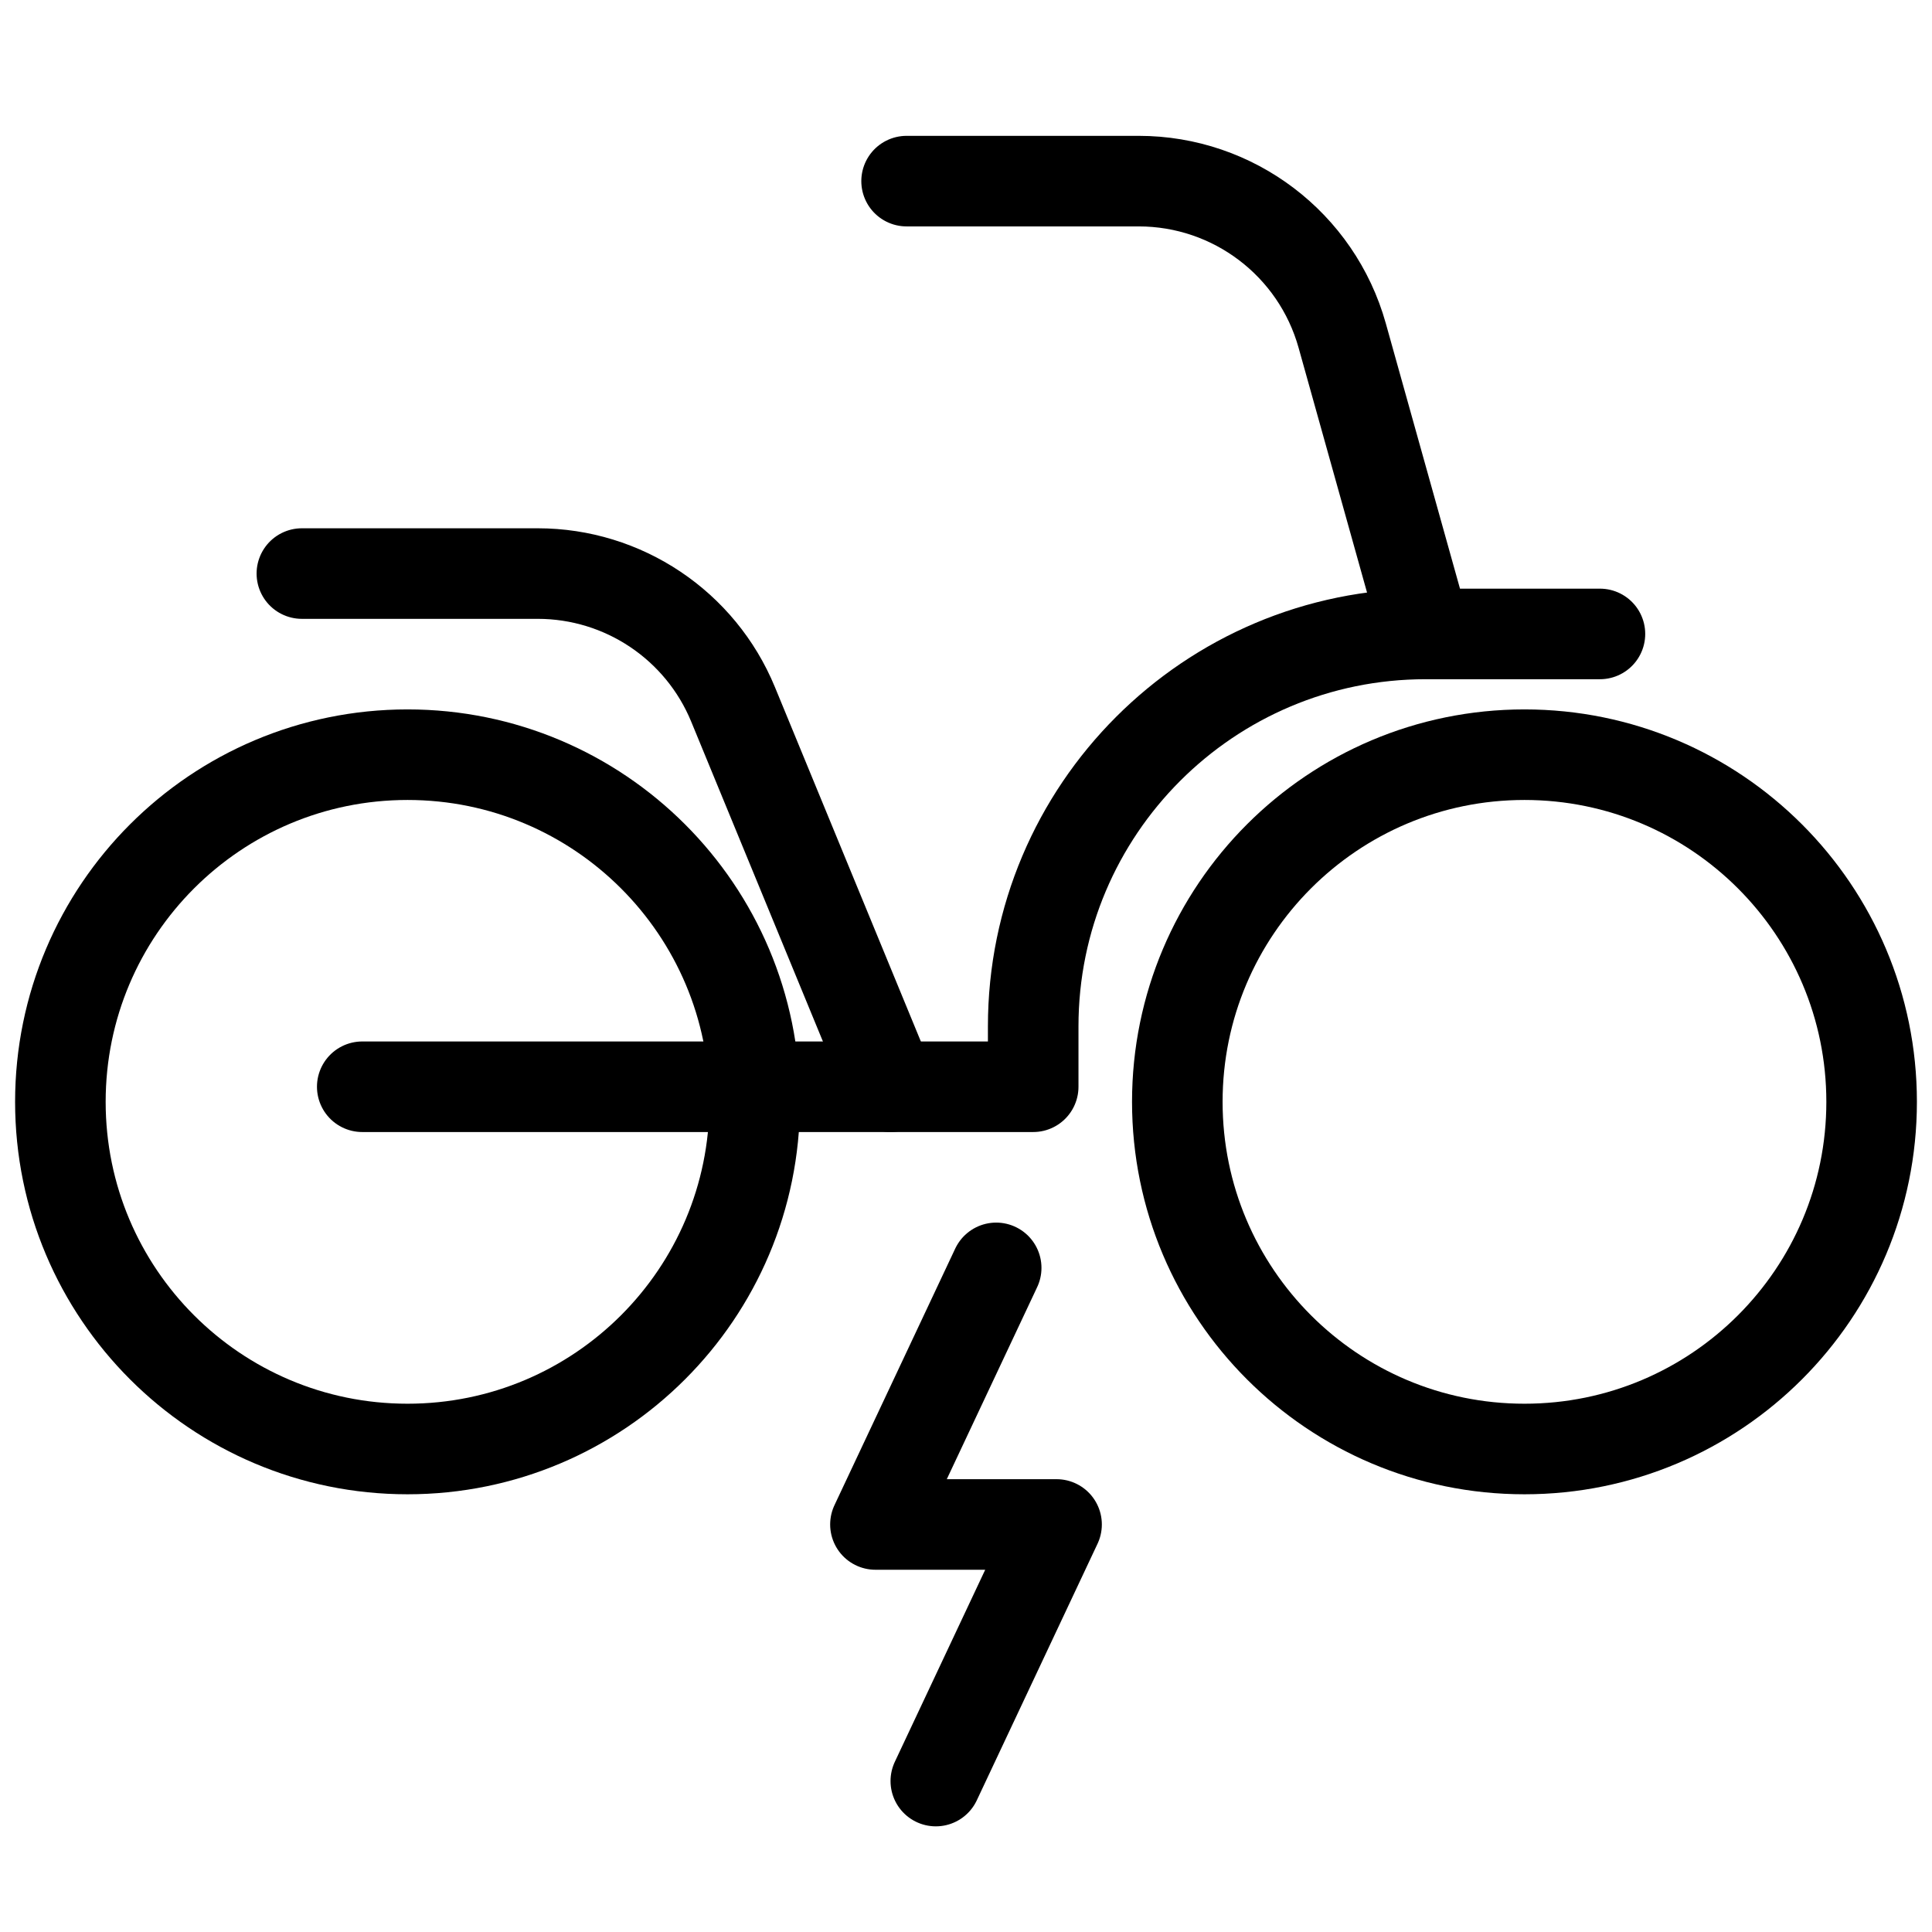
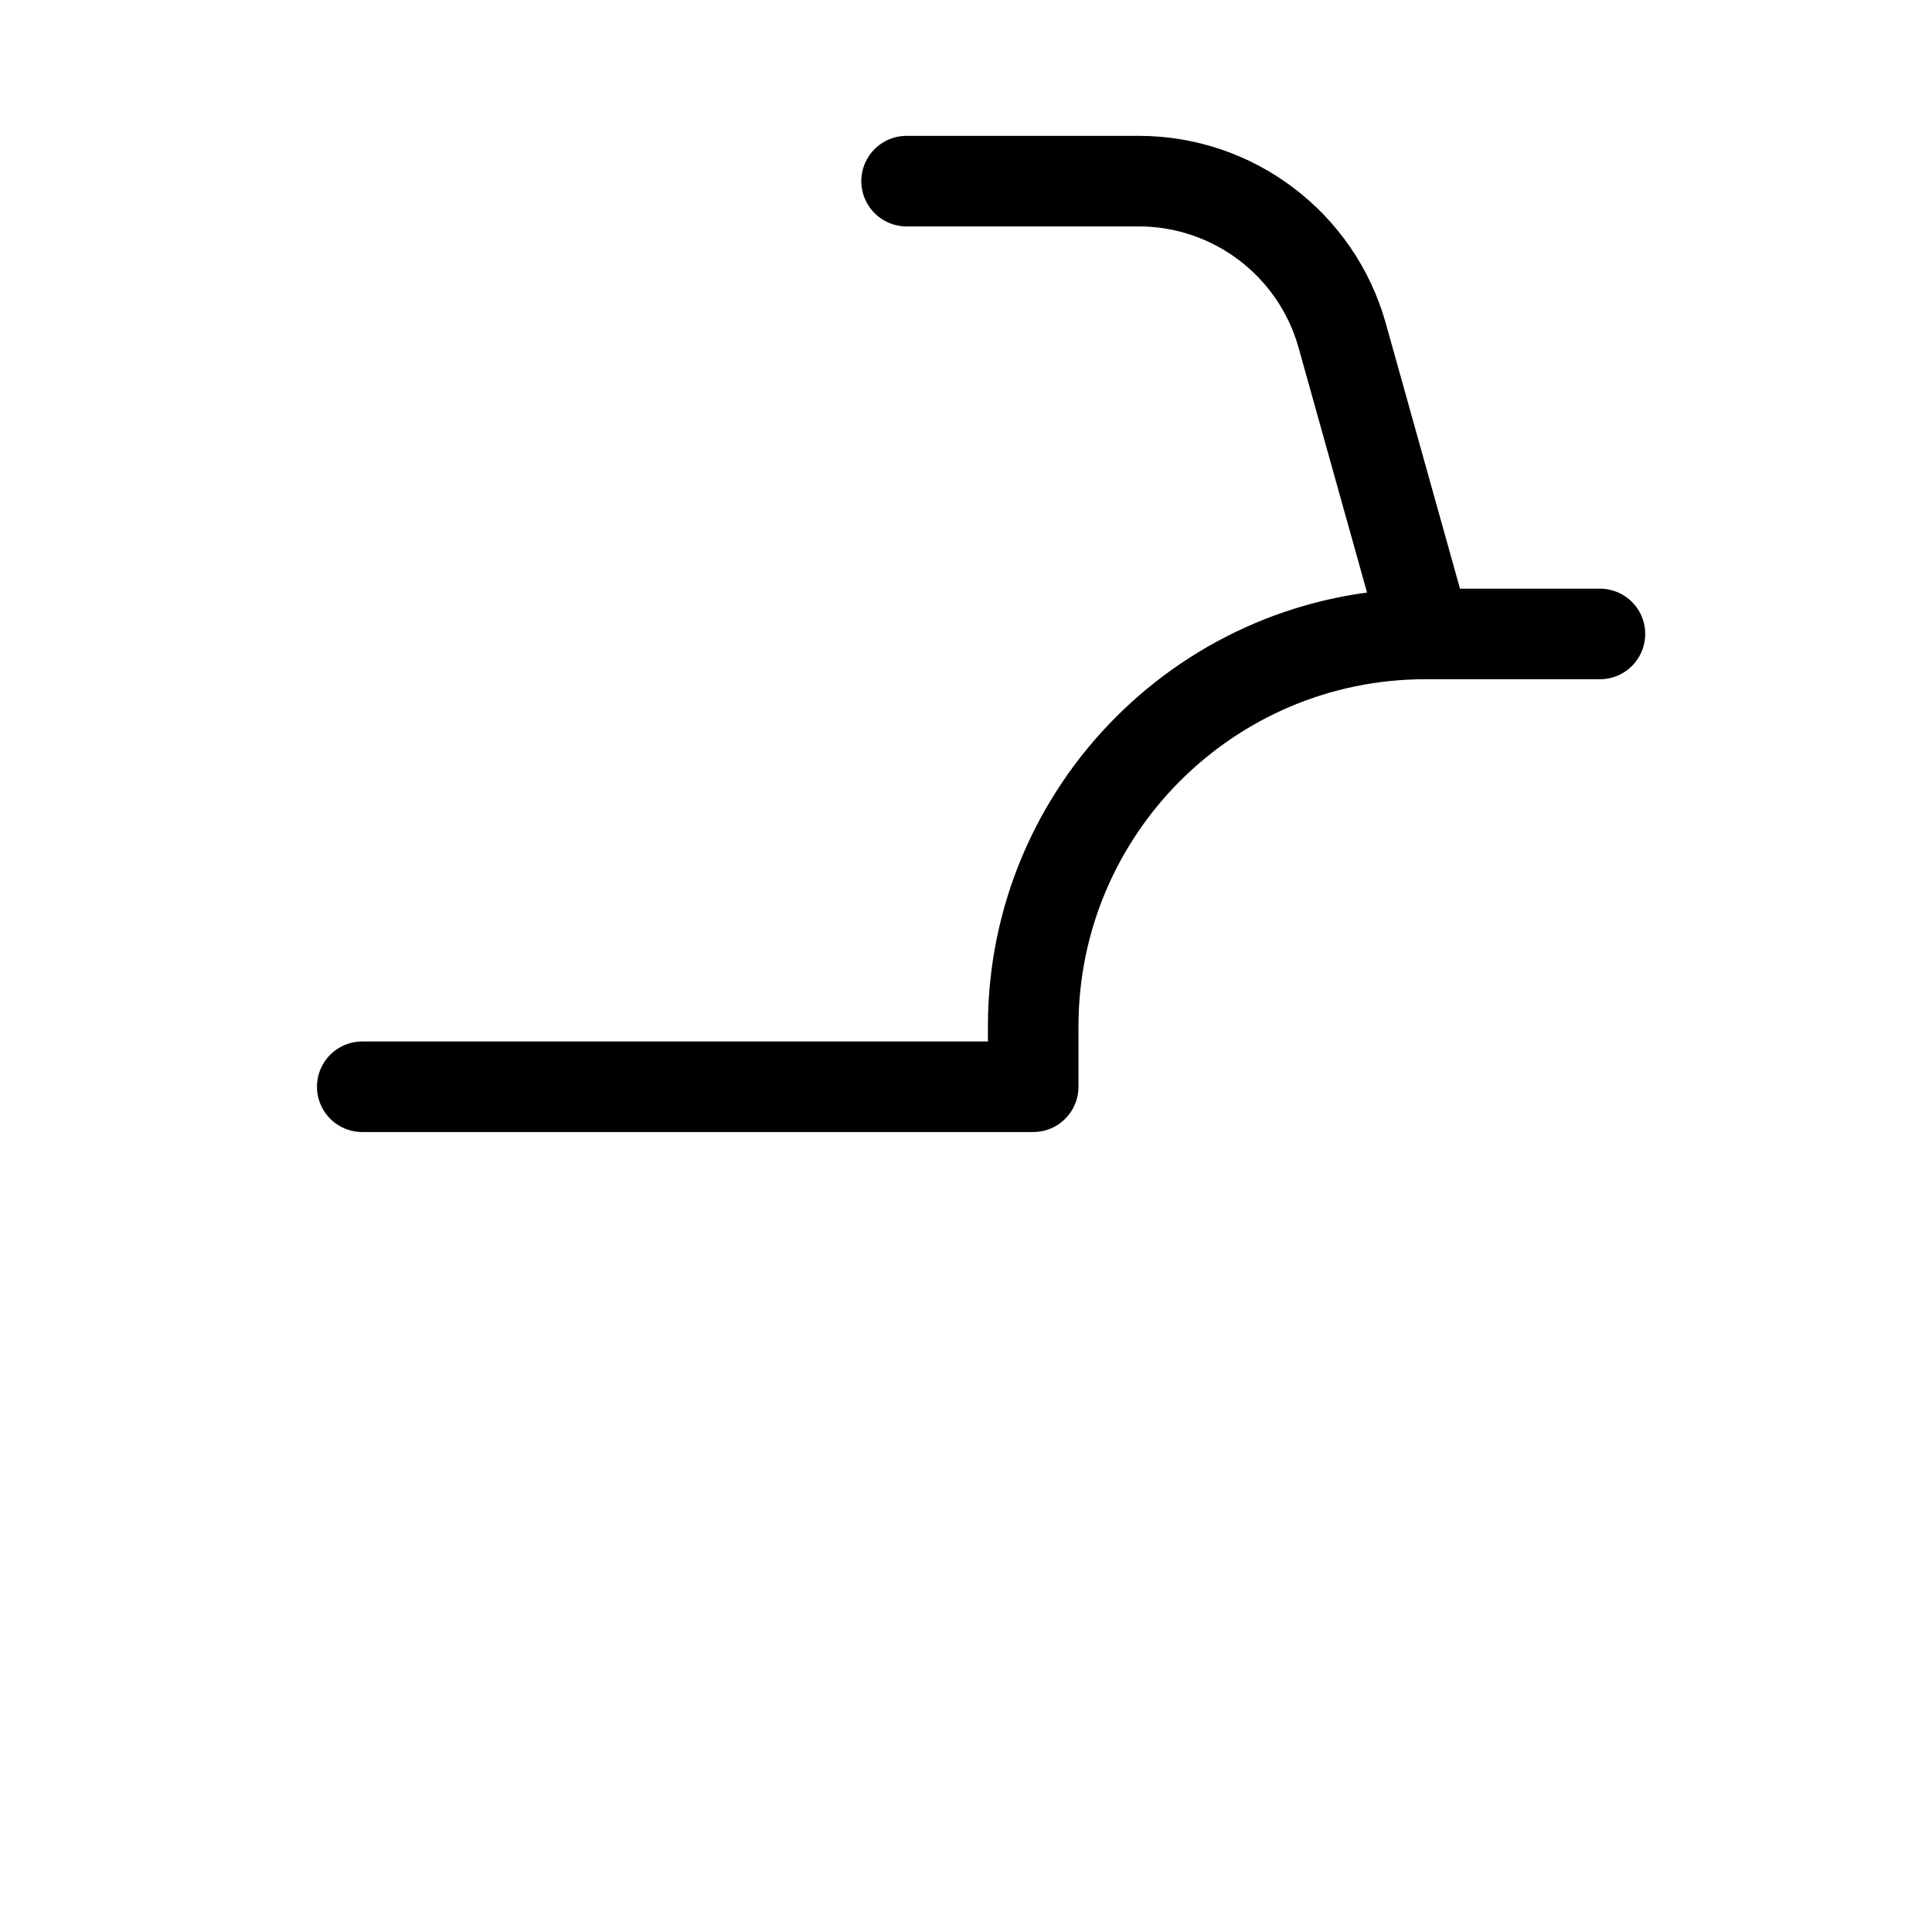
<svg xmlns="http://www.w3.org/2000/svg" width="32" height="32" viewBox="0 0 32 32" fill="none">
-   <path d="M16.5 21L14.5 25.25H17.5L15.5 29.5" stroke="black" stroke-width="1.5" stroke-linecap="round" stroke-linejoin="round" />
-   <path d="M6.75 24C9.926 24 12.5 21.426 12.5 18.25C12.5 15.074 9.926 12.5 6.75 12.5C3.574 12.5 1 15.074 1 18.25C1 21.426 3.574 24 6.75 24Z" stroke="black" stroke-width="1.5" stroke-linecap="round" stroke-linejoin="round" />
-   <path d="M25.25 24C28.426 24 31 21.426 31 18.25C31 15.074 28.426 12.5 25.25 12.5C22.074 12.5 19.5 15.074 19.5 18.25C19.5 21.426 22.074 24 25.25 24Z" stroke="black" stroke-width="1.5" stroke-linecap="round" stroke-linejoin="round" />
  <path d="M6 18H17.113M12.71 18H17.113M15.016 3H18.86C20.43 3 21.808 4.046 22.231 5.558L23.613 10.5M23.613 10.5V10.5C20.023 10.5 17.113 13.41 17.113 17V18M23.613 10.5H26.5" stroke="black" stroke-width="1.5" stroke-linecap="round" />
-   <path d="M14.75 18L12.142 11.667C11.602 10.356 10.324 9.5 8.906 9.5H5" stroke="black" stroke-width="1.5" stroke-linecap="round" />
</svg>